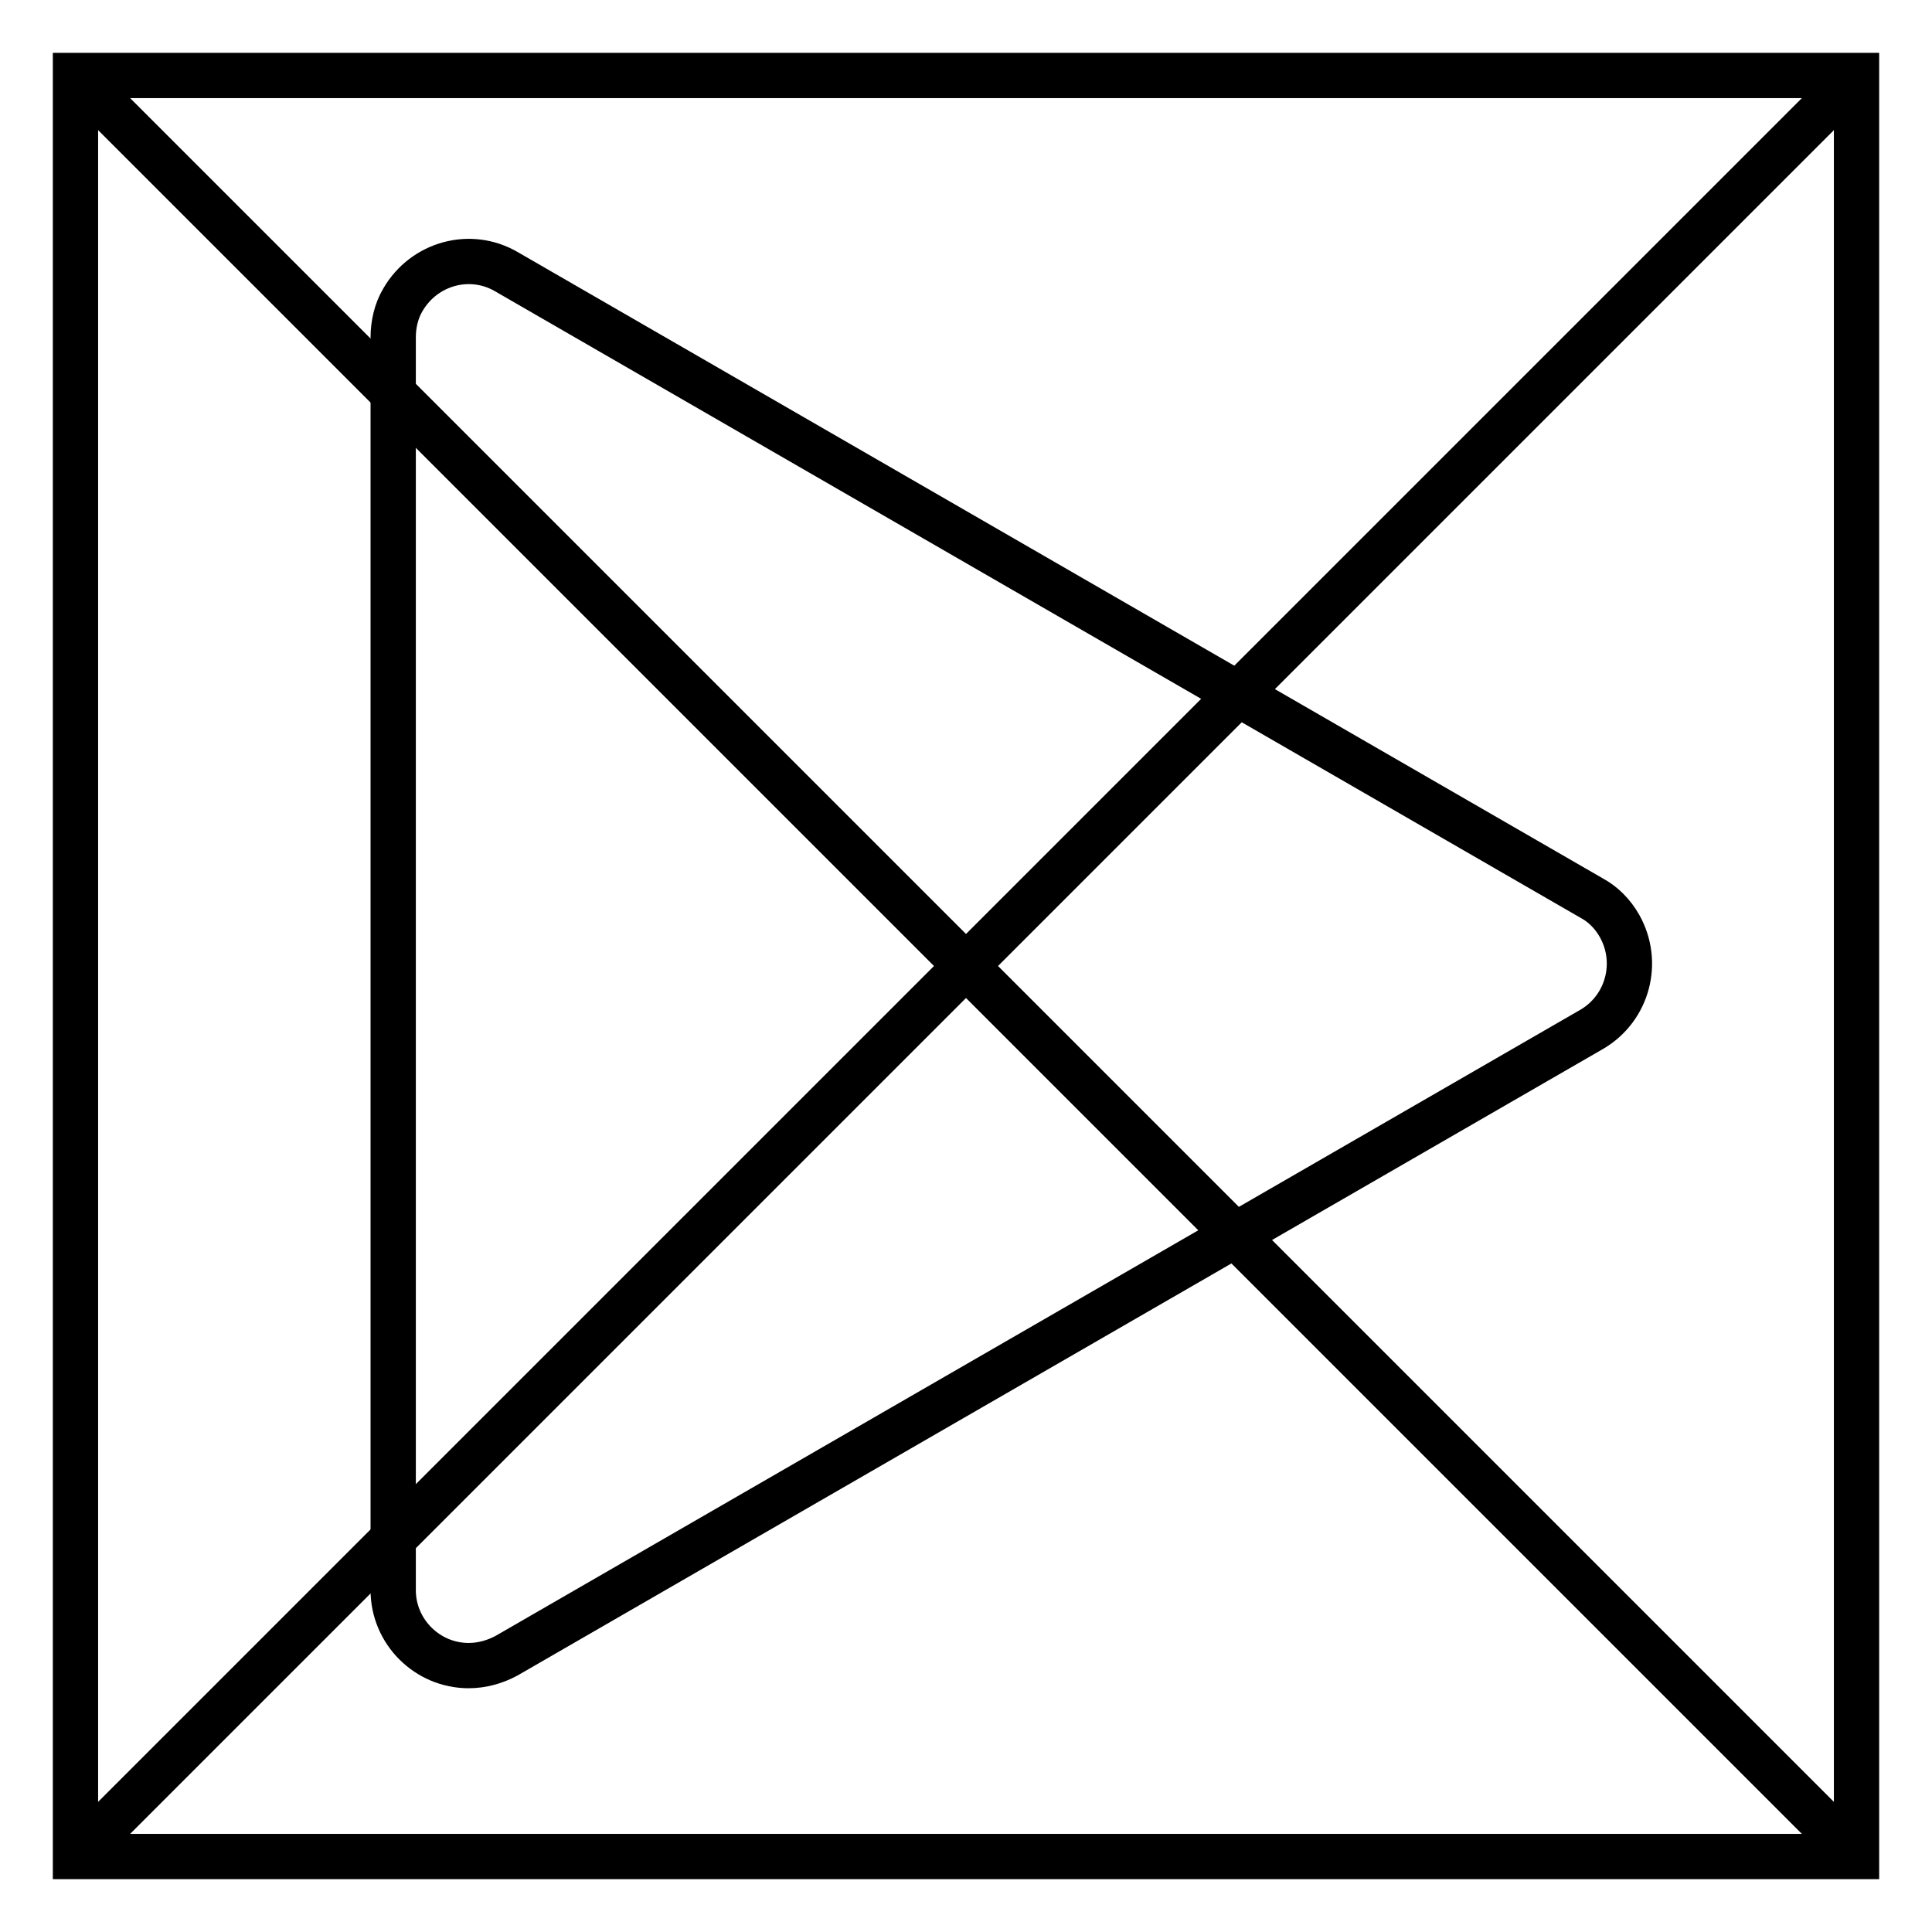
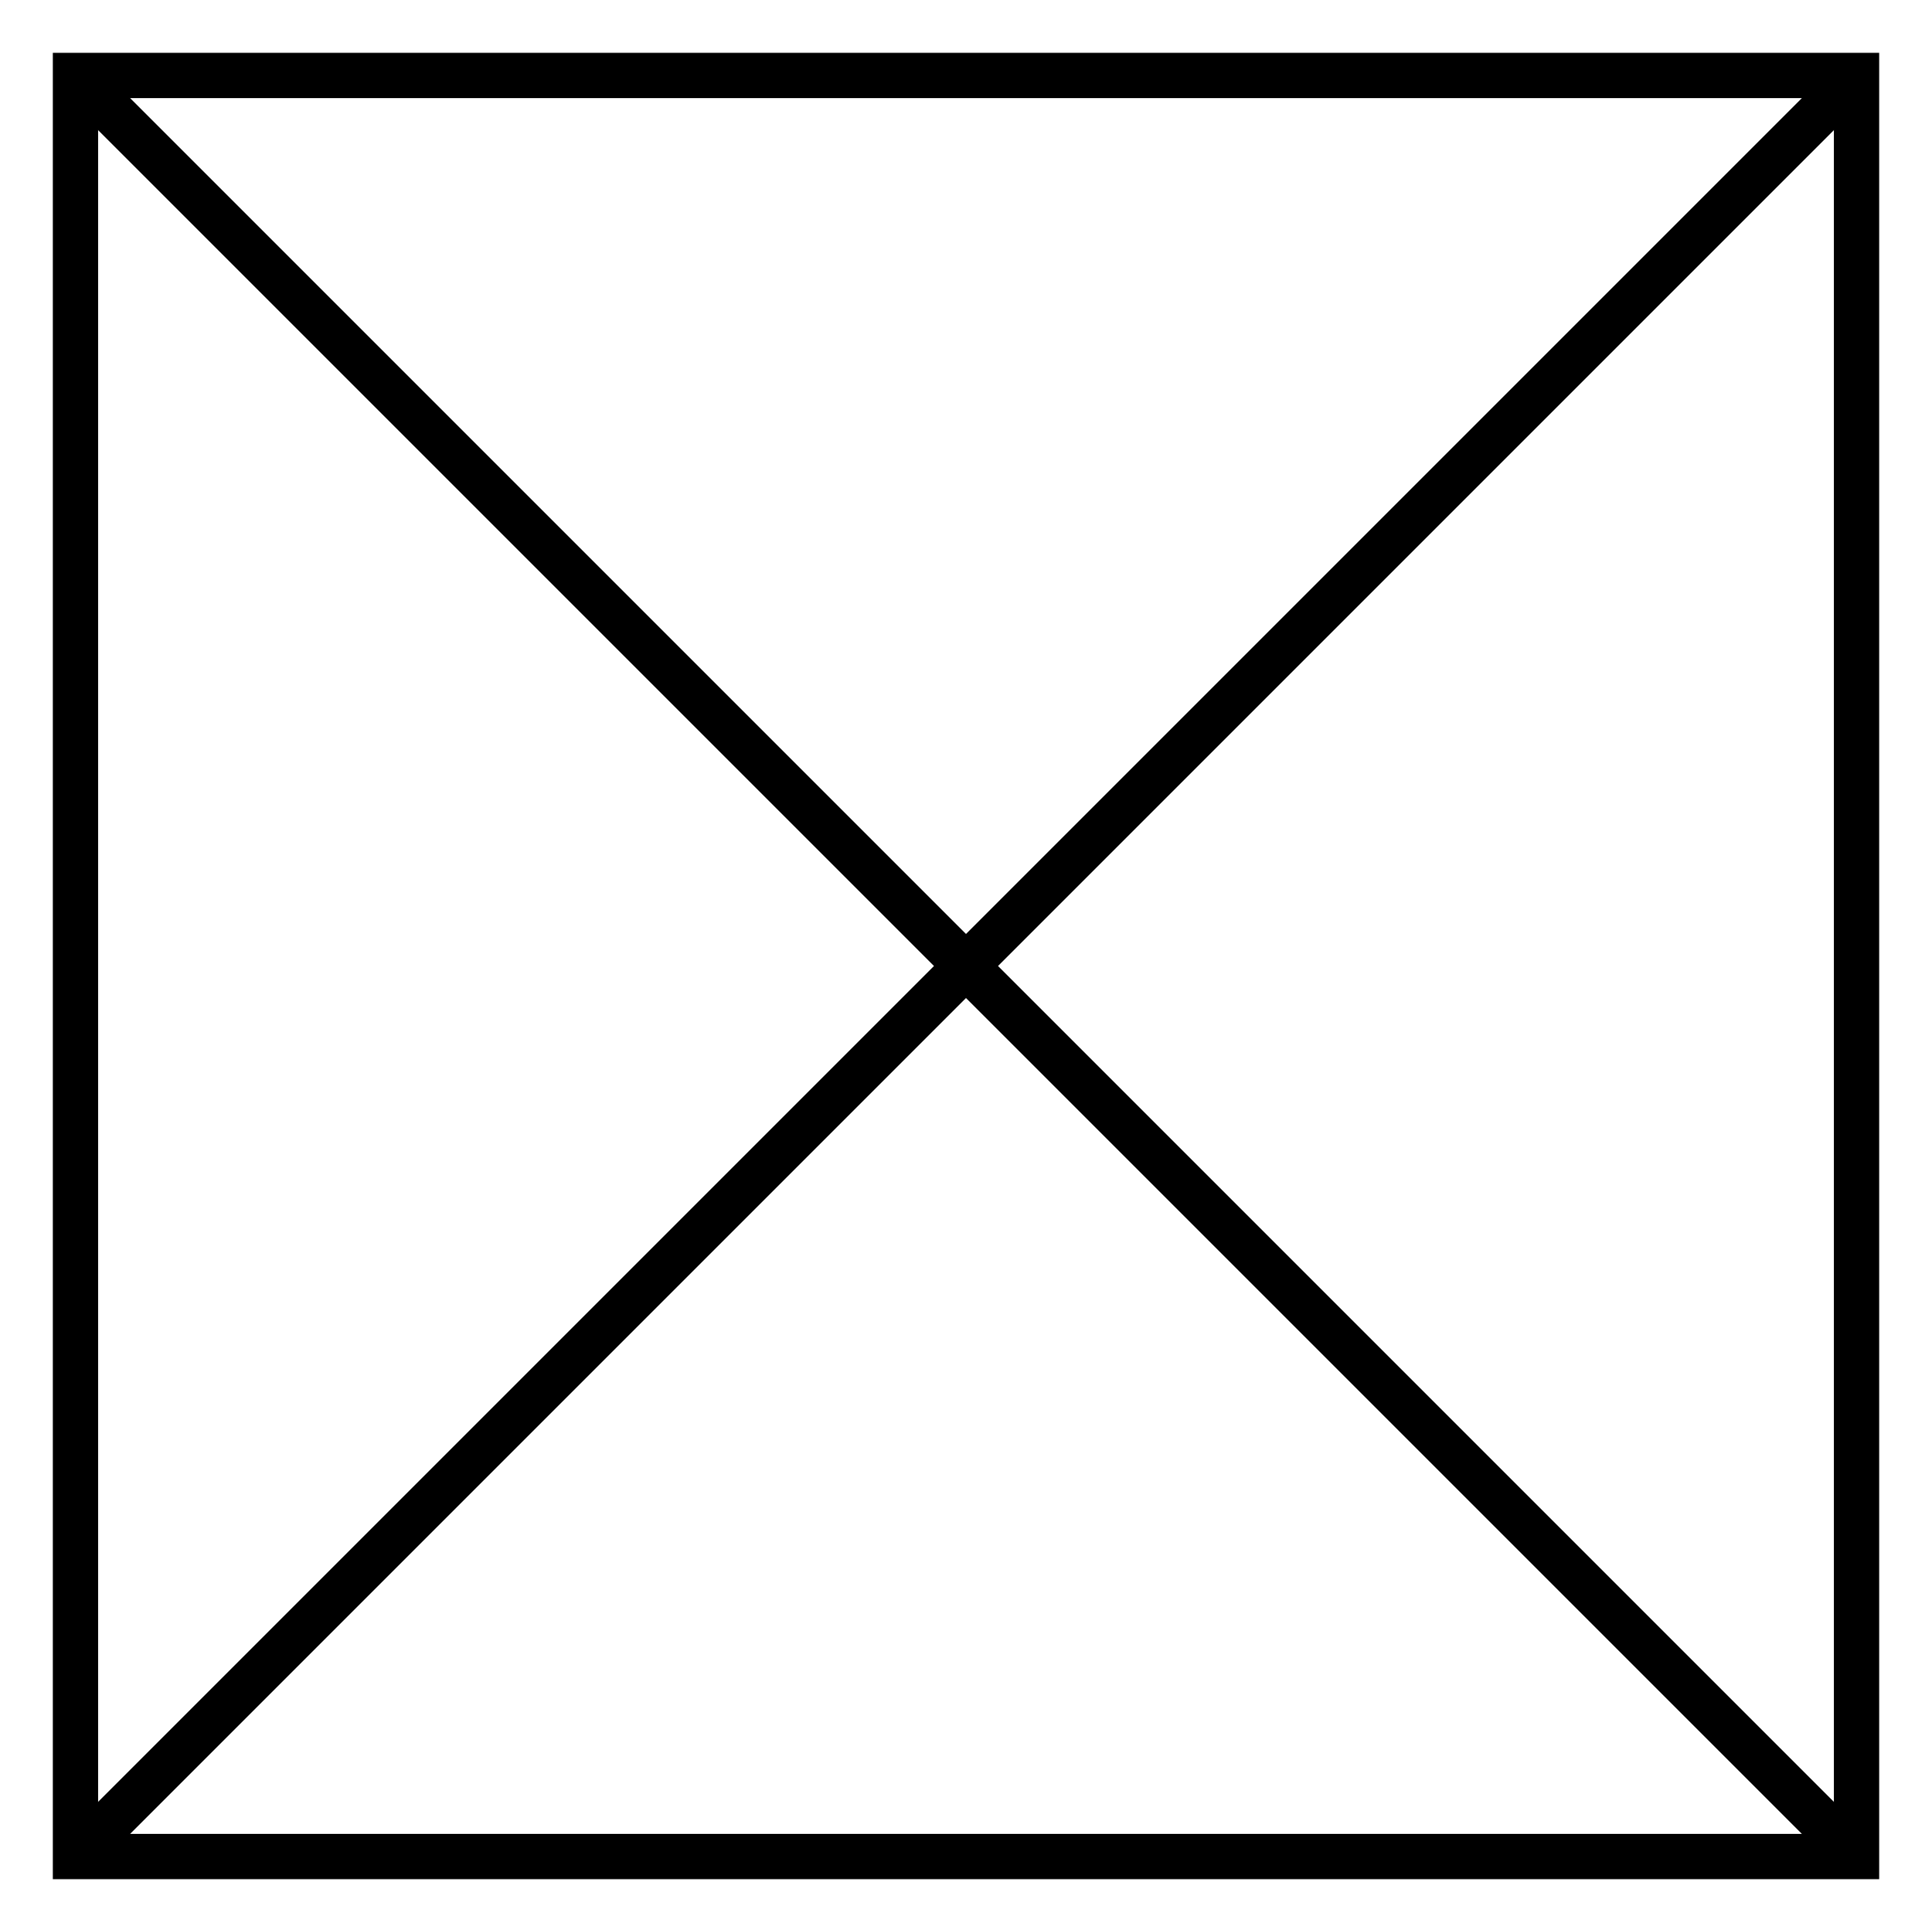
<svg xmlns="http://www.w3.org/2000/svg" version="1.1" x="0px" y="0px" viewBox="0 0 256 256" enable-background="new 0 0 256 256" xml:space="preserve">
  <g>
    <path stroke-width="6" fill-opacity="0" stroke="#000000" d="M10,10h236v236H10V10z" />
    <path stroke-width="6" fill-opacity="0" stroke="#000000" d="M10,10l236,236 M10,246L246,10" />
-     <path stroke-width="6" fill-opacity="0" stroke="#000000" d="M210.9,119l-143.8-83c-4.8-2.8-10.9-1.1-13.7,3.7c-0.9,1.5-1.3,3.3-1.3,5v166c0,5.5,4.5,10,10,10 c1.8,0,3.5-0.5,5-1.3l143.8-83c4.8-2.8,6.4-8.9,3.7-13.7C213.7,121.1,212.4,119.8,210.9,119z" />
  </g>
</svg>